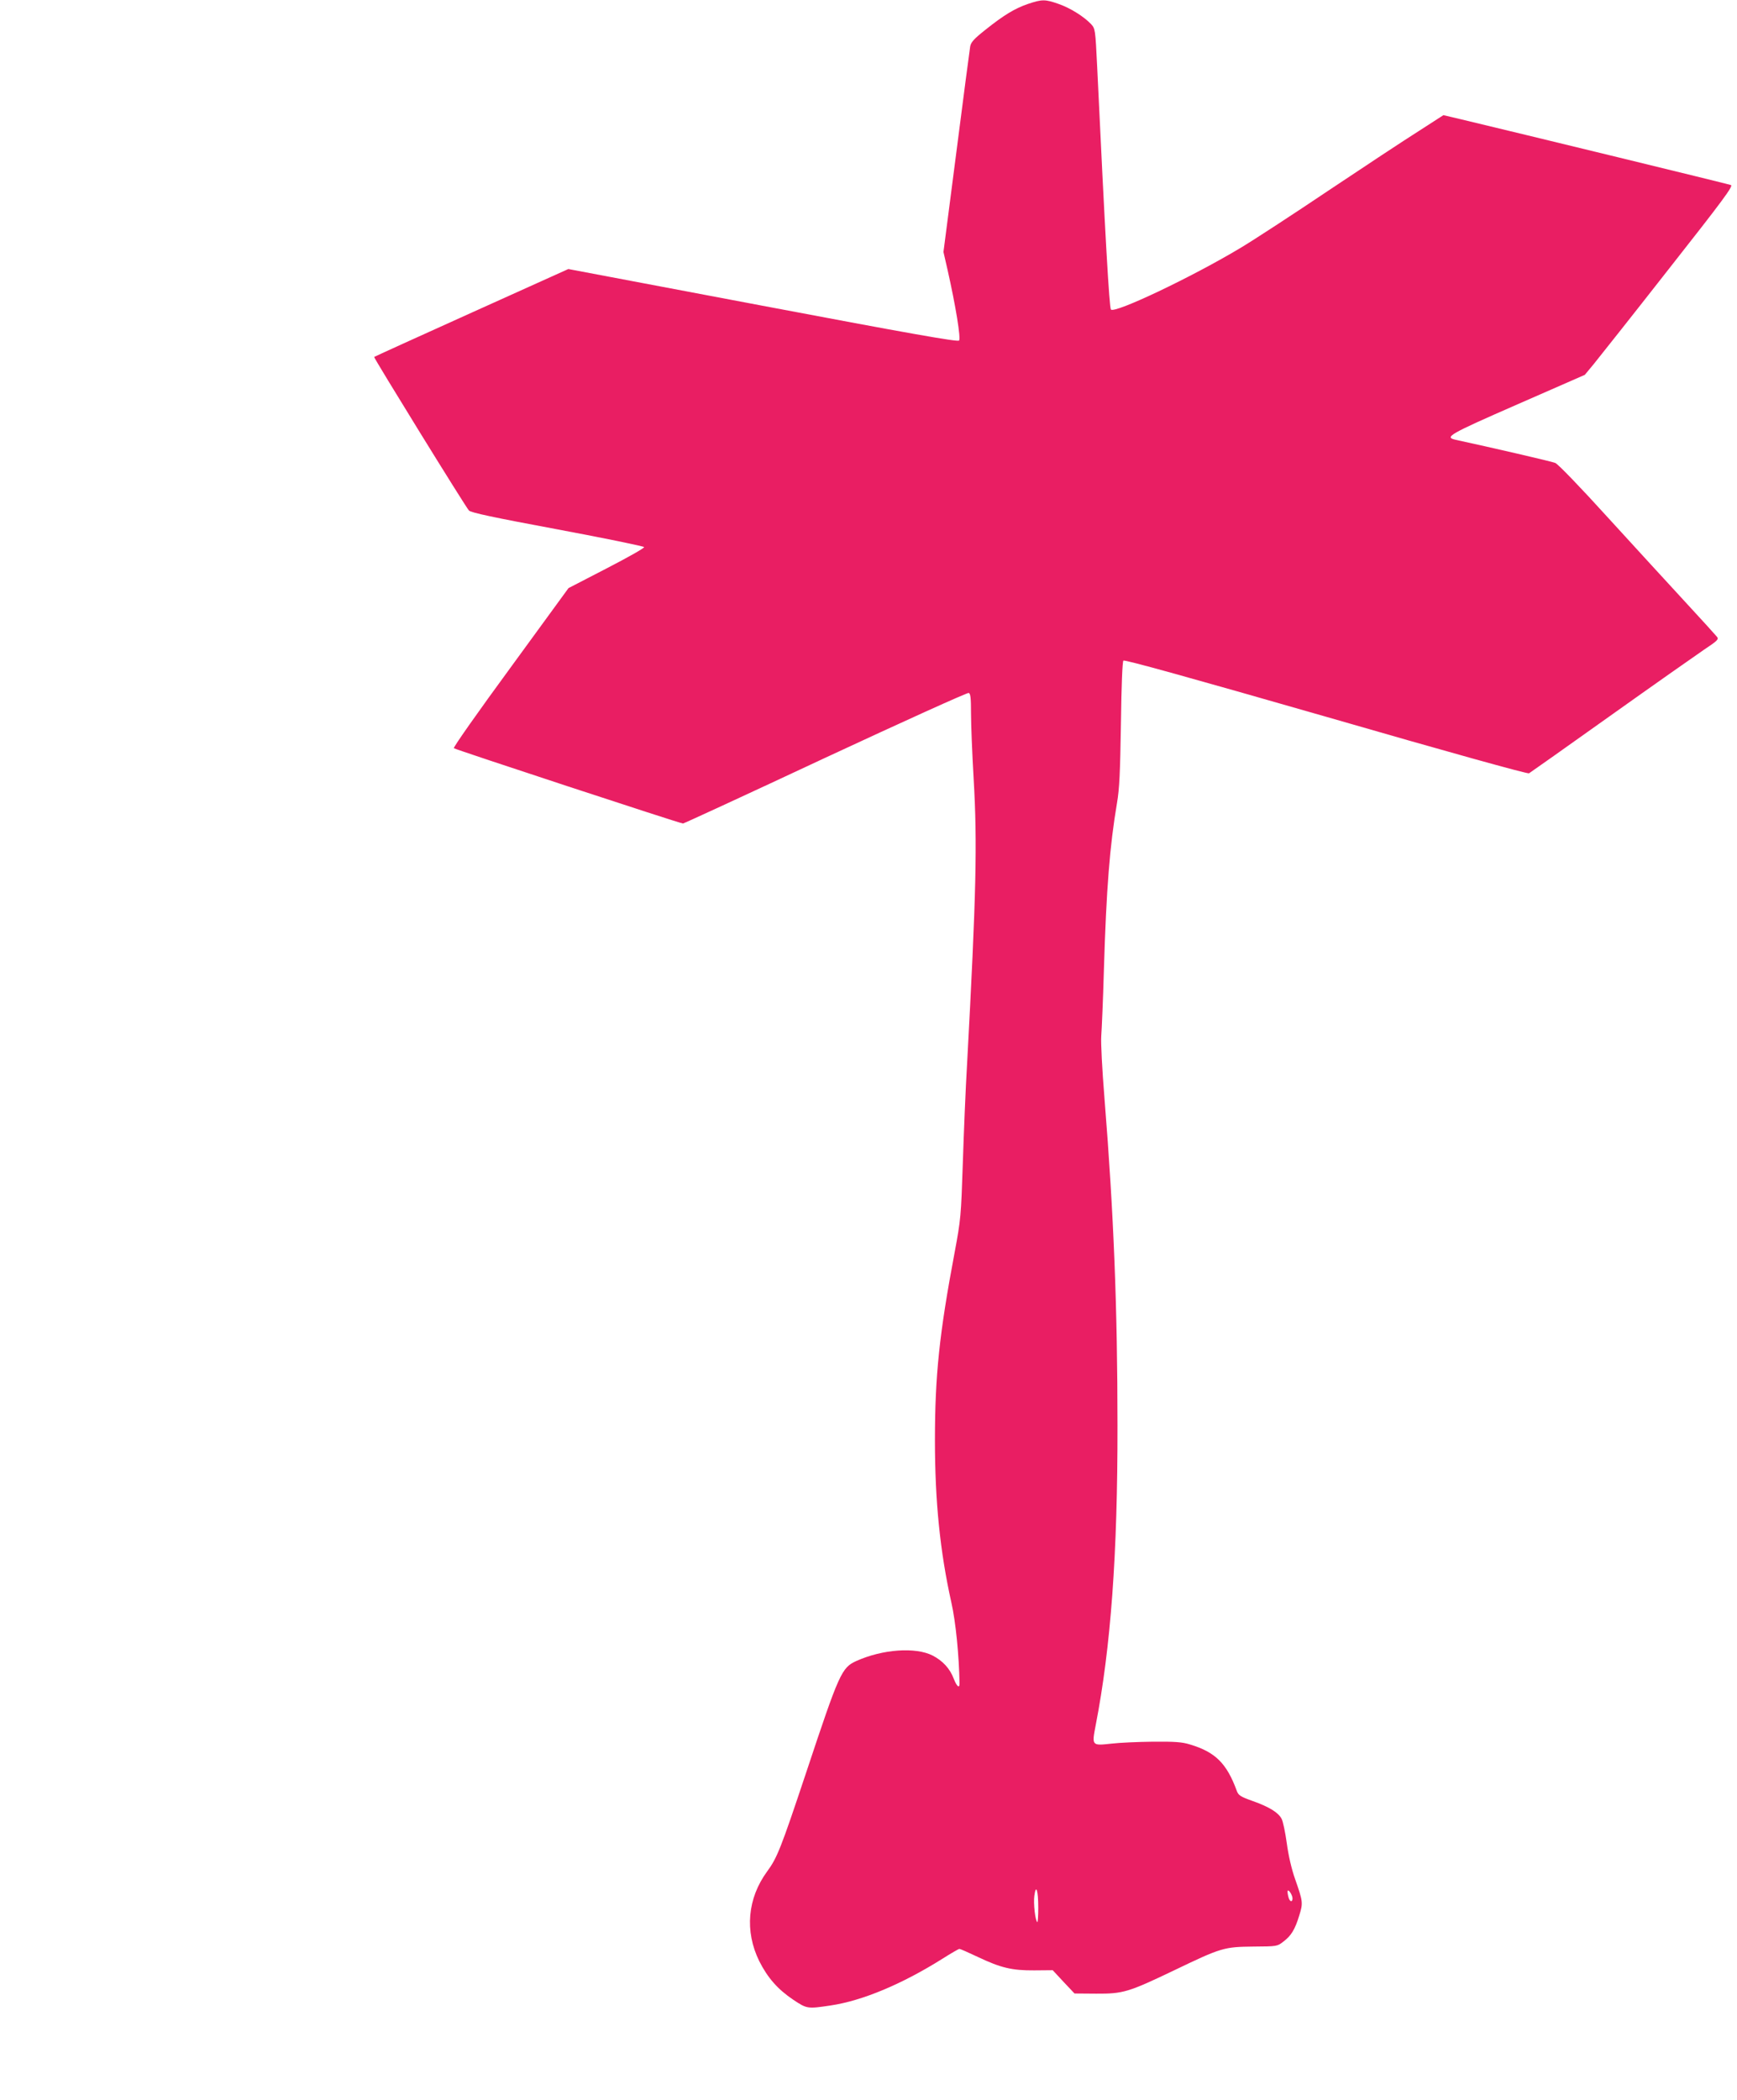
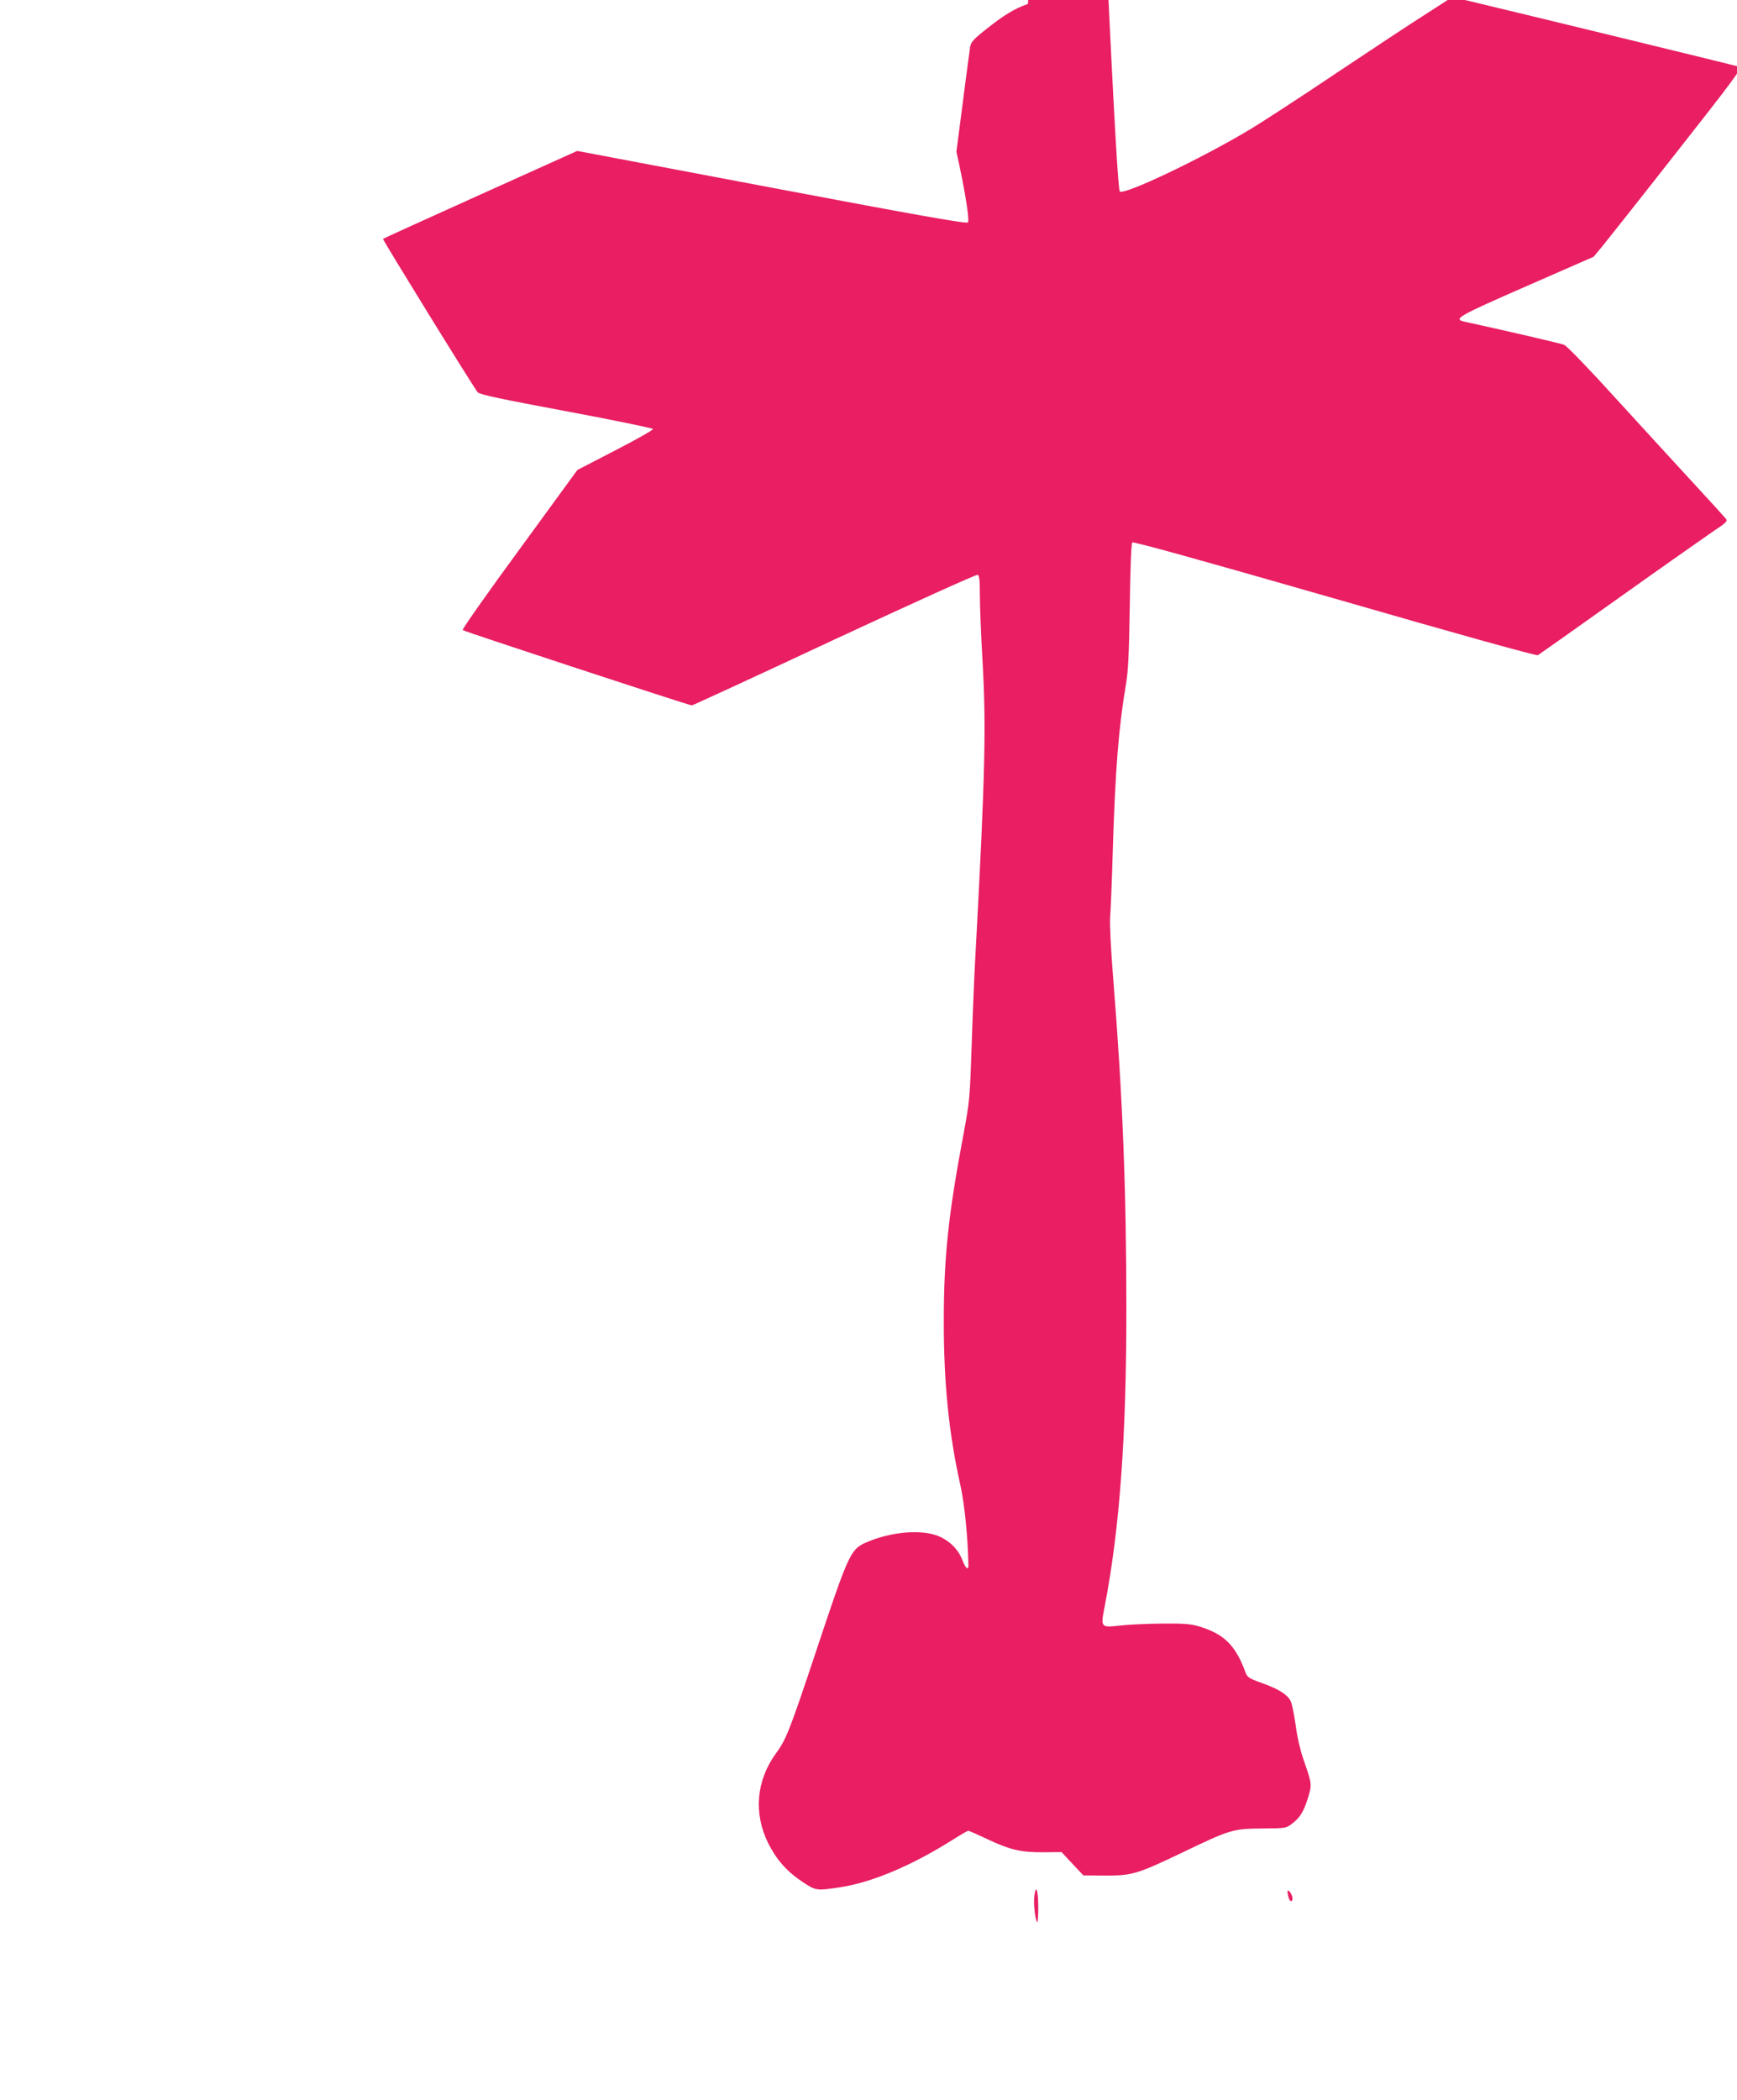
<svg xmlns="http://www.w3.org/2000/svg" version="1.0" width="1059pt" height="1280pt" viewBox="0 0 1059 1280" preserveAspectRatio="xMidYMid meet">
  <g transform="translate(0,1280) scale(0.1,-0.1)" fill="#e91e63" stroke="none">
-     <path d="M6267 12776 c-81 -28 -147 -68 -261 -159 -68 -54 -86 -74 -91 -100 -3 -17 -41 -307 -84 -642 l-79 -611 25 -109 c50 -222 82 -419 70 -431 -9 -9 -304 43 -1197 212 l-1185 224 -590 -266 c-324 -146 -592 -268 -594 -270 -4 -4 556 -912 578 -936 12 -13 148 -42 540 -115 289 -54 526 -103 528 -108 2 -6 -101 -64 -229 -130 l-232 -120 -353 -484 c-195 -266 -351 -487 -346 -492 9 -8 1380 -459 1397 -459 5 0 396 180 868 401 473 220 866 398 874 395 11 -4 14 -30 14 -125 0 -66 7 -245 16 -398 23 -395 16 -700 -40 -1738 -9 -148 -20 -421 -26 -605 -11 -325 -12 -341 -50 -545 -93 -493 -120 -751 -120 -1145 0 -370 31 -678 100 -988 27 -119 47 -324 50 -494 0 -33 -17 -18 -35 28 -23 62 -67 110 -129 142 -104 53 -304 39 -465 -33 -90 -41 -104 -72 -306 -680 -155 -465 -177 -520 -238 -603 -120 -164 -138 -364 -48 -547 51 -101 112 -171 207 -235 84 -56 87 -56 228 -35 195 29 437 131 682 285 52 33 99 60 103 60 5 0 55 -22 112 -49 141 -67 209 -83 345 -82 l112 1 66 -71 67 -71 132 -1 c165 -1 197 9 477 143 287 138 303 142 481 144 144 1 146 1 183 30 48 36 71 74 97 159 24 77 23 85 -25 222 -22 62 -41 145 -51 220 -9 65 -23 132 -31 147 -20 39 -75 73 -176 109 -76 27 -88 35 -98 63 -61 167 -131 236 -285 282 -48 15 -92 18 -225 17 -91 -1 -205 -6 -255 -12 -119 -13 -119 -13 -95 112 92 473 134 1043 133 1827 0 715 -23 1293 -79 1990 -15 185 -23 344 -20 385 3 39 11 219 16 400 15 499 36 761 80 1020 15 88 19 183 24 484 3 233 9 378 15 384 7 7 403 -103 1235 -342 740 -214 1230 -350 1238 -345 7 4 229 161 493 349 264 188 522 369 573 404 83 55 92 64 80 79 -7 9 -94 105 -193 212 -99 107 -312 340 -473 516 -164 181 -304 326 -320 332 -21 9 -403 97 -607 141 -72 16 -42 33 376 216 l411 180 54 65 c29 36 234 294 454 575 337 428 398 511 383 517 -15 6 -1282 314 -1655 403 l-98 23 -152 -98 c-84 -53 -331 -216 -548 -361 -217 -146 -458 -303 -535 -349 -298 -179 -768 -402 -792 -377 -10 11 -35 446 -84 1482 -11 227 -12 230 -37 258 -44 46 -126 98 -198 123 -83 29 -100 29 -187 0z m63 -11605 c0 -52 -3 -91 -6 -88 -13 13 -24 113 -18 160 10 76 24 35 24 -72z m1550 57 c0 -25 -16 -22 -24 5 -11 41 -7 54 9 33 8 -11 15 -28 15 -38z" />
+     <path d="M6267 12776 c-81 -28 -147 -68 -261 -159 -68 -54 -86 -74 -91 -100 -3 -17 -41 -307 -84 -642 c50 -222 82 -419 70 -431 -9 -9 -304 43 -1197 212 l-1185 224 -590 -266 c-324 -146 -592 -268 -594 -270 -4 -4 556 -912 578 -936 12 -13 148 -42 540 -115 289 -54 526 -103 528 -108 2 -6 -101 -64 -229 -130 l-232 -120 -353 -484 c-195 -266 -351 -487 -346 -492 9 -8 1380 -459 1397 -459 5 0 396 180 868 401 473 220 866 398 874 395 11 -4 14 -30 14 -125 0 -66 7 -245 16 -398 23 -395 16 -700 -40 -1738 -9 -148 -20 -421 -26 -605 -11 -325 -12 -341 -50 -545 -93 -493 -120 -751 -120 -1145 0 -370 31 -678 100 -988 27 -119 47 -324 50 -494 0 -33 -17 -18 -35 28 -23 62 -67 110 -129 142 -104 53 -304 39 -465 -33 -90 -41 -104 -72 -306 -680 -155 -465 -177 -520 -238 -603 -120 -164 -138 -364 -48 -547 51 -101 112 -171 207 -235 84 -56 87 -56 228 -35 195 29 437 131 682 285 52 33 99 60 103 60 5 0 55 -22 112 -49 141 -67 209 -83 345 -82 l112 1 66 -71 67 -71 132 -1 c165 -1 197 9 477 143 287 138 303 142 481 144 144 1 146 1 183 30 48 36 71 74 97 159 24 77 23 85 -25 222 -22 62 -41 145 -51 220 -9 65 -23 132 -31 147 -20 39 -75 73 -176 109 -76 27 -88 35 -98 63 -61 167 -131 236 -285 282 -48 15 -92 18 -225 17 -91 -1 -205 -6 -255 -12 -119 -13 -119 -13 -95 112 92 473 134 1043 133 1827 0 715 -23 1293 -79 1990 -15 185 -23 344 -20 385 3 39 11 219 16 400 15 499 36 761 80 1020 15 88 19 183 24 484 3 233 9 378 15 384 7 7 403 -103 1235 -342 740 -214 1230 -350 1238 -345 7 4 229 161 493 349 264 188 522 369 573 404 83 55 92 64 80 79 -7 9 -94 105 -193 212 -99 107 -312 340 -473 516 -164 181 -304 326 -320 332 -21 9 -403 97 -607 141 -72 16 -42 33 376 216 l411 180 54 65 c29 36 234 294 454 575 337 428 398 511 383 517 -15 6 -1282 314 -1655 403 l-98 23 -152 -98 c-84 -53 -331 -216 -548 -361 -217 -146 -458 -303 -535 -349 -298 -179 -768 -402 -792 -377 -10 11 -35 446 -84 1482 -11 227 -12 230 -37 258 -44 46 -126 98 -198 123 -83 29 -100 29 -187 0z m63 -11605 c0 -52 -3 -91 -6 -88 -13 13 -24 113 -18 160 10 76 24 35 24 -72z m1550 57 c0 -25 -16 -22 -24 5 -11 41 -7 54 9 33 8 -11 15 -28 15 -38z" />
  </g>
</svg>